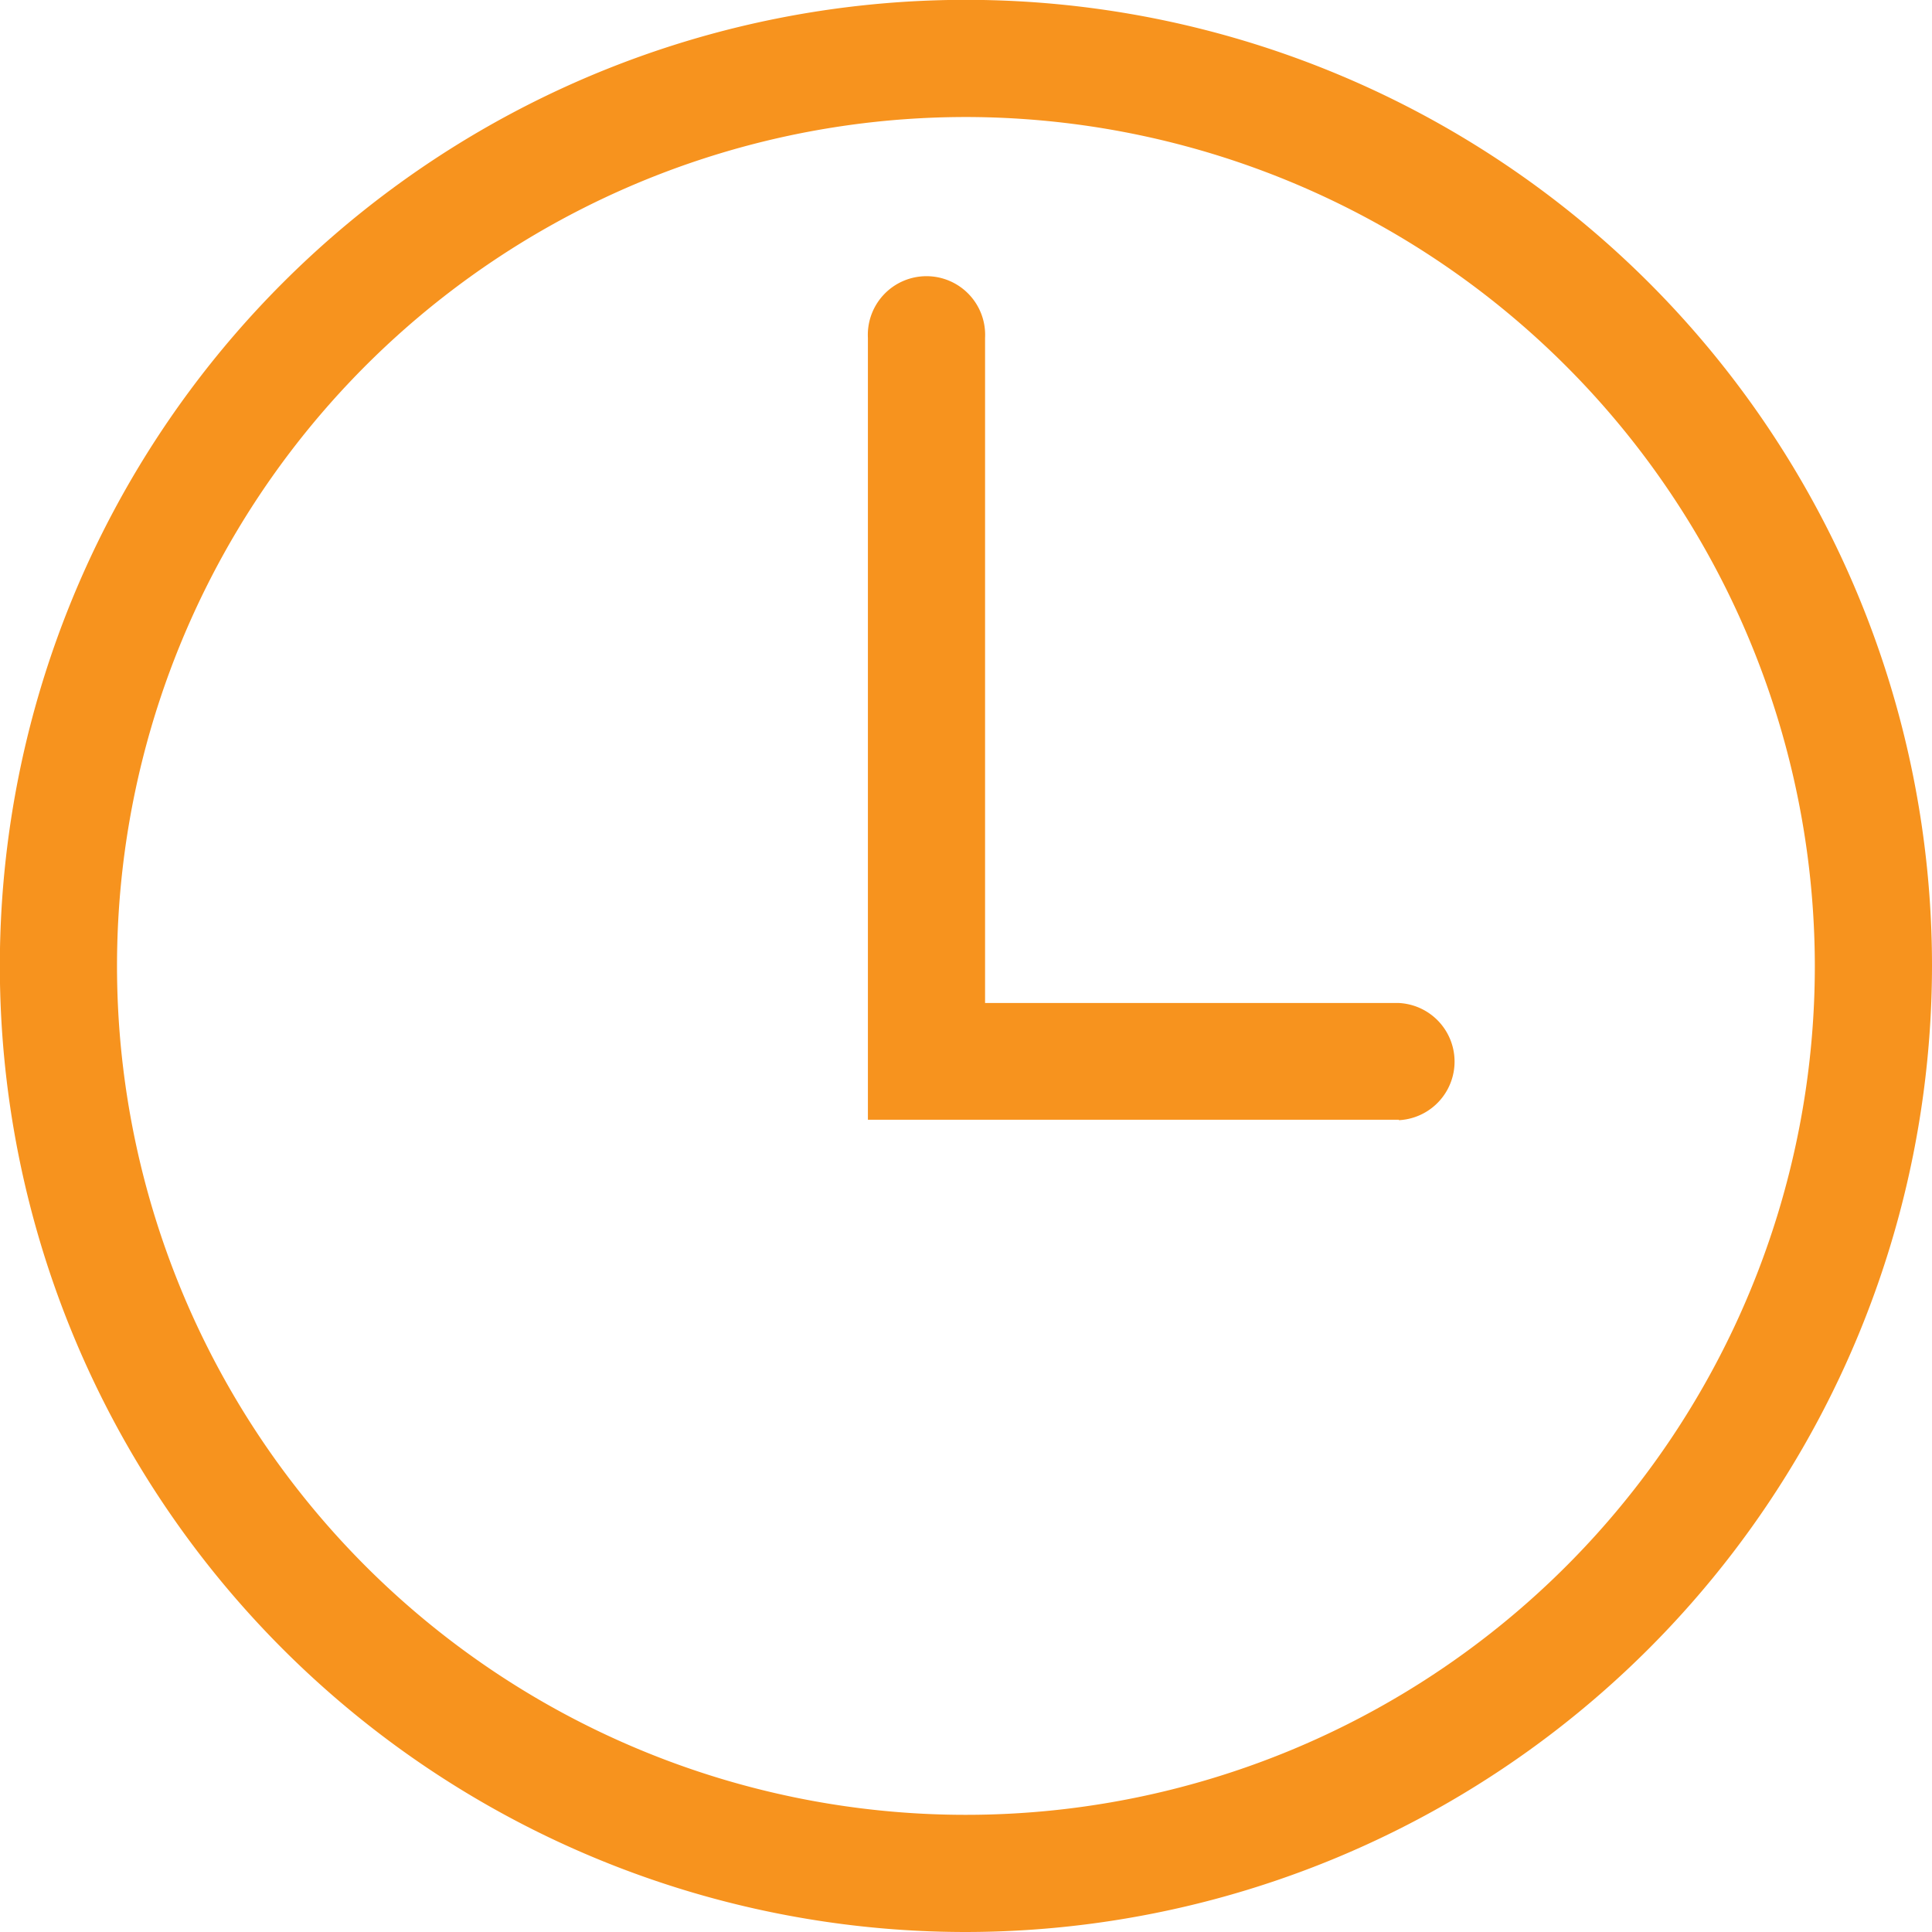
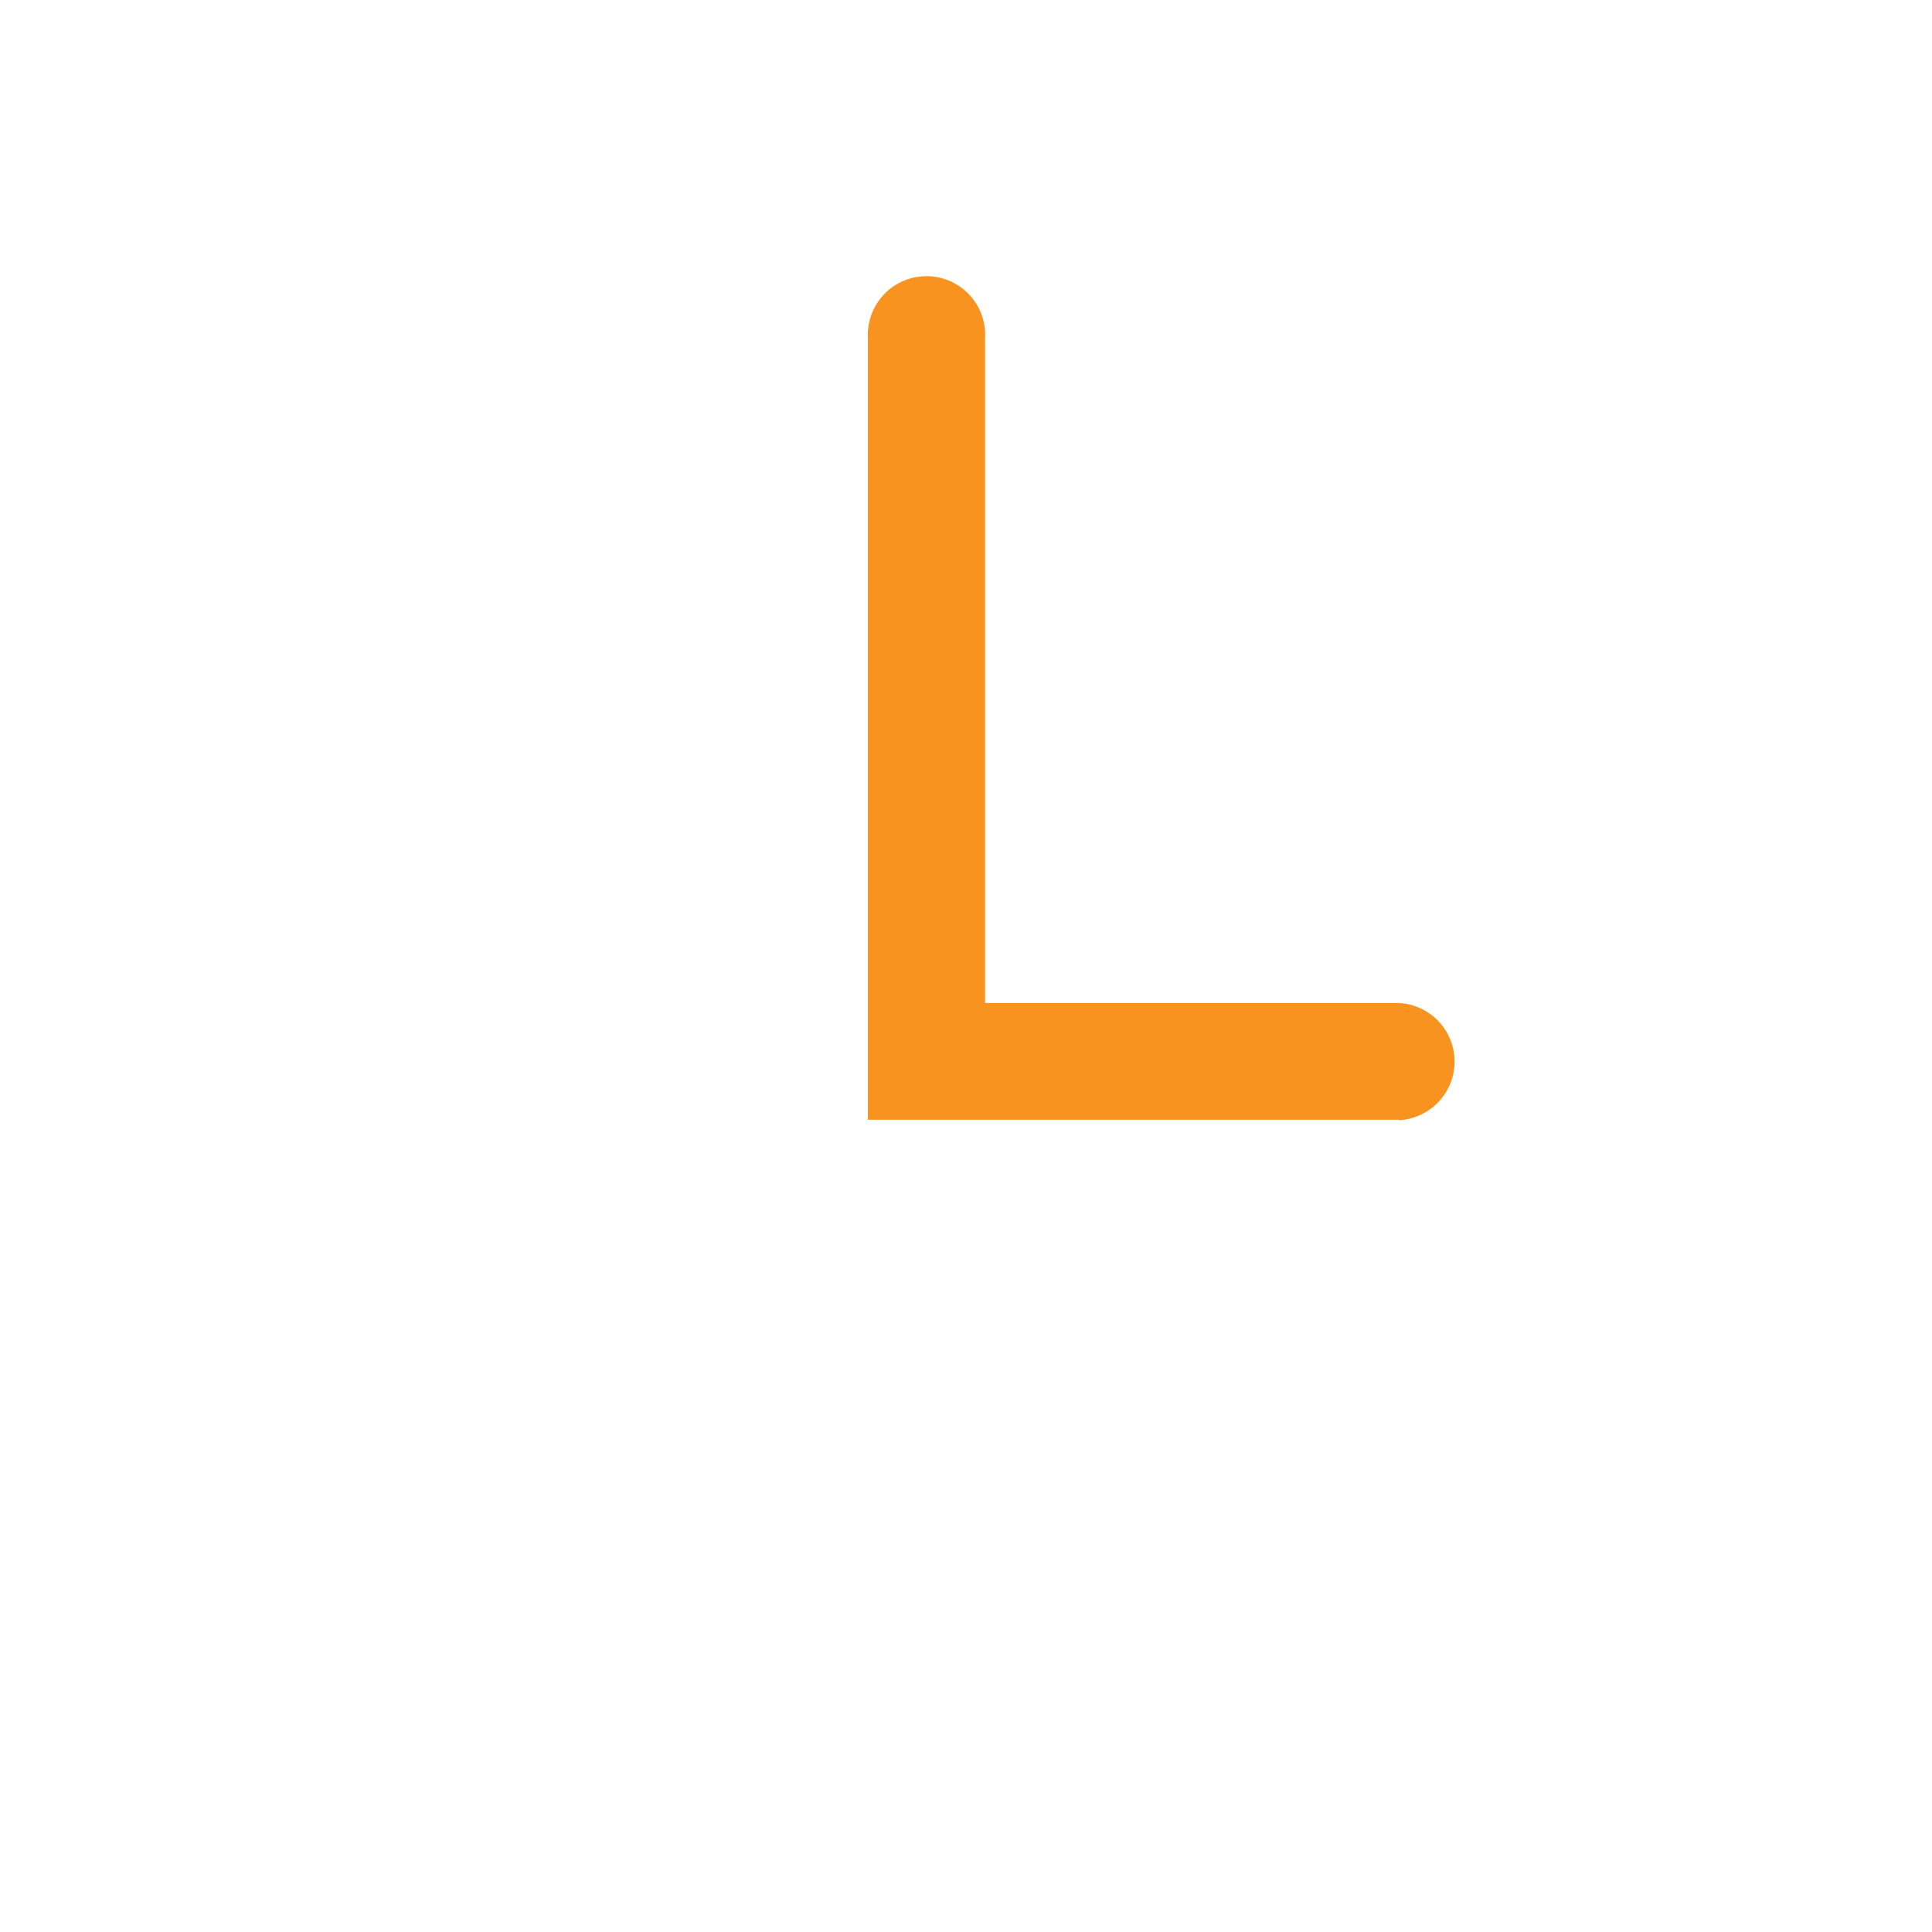
<svg xmlns="http://www.w3.org/2000/svg" viewBox="0 0 127.13 127.13">
  <defs>
    <style>.cls-1{fill:#f7931e;}</style>
  </defs>
  <title>icon-clock</title>
  <g id="Capa_2" data-name="Capa 2">
    <g id="Layer_1" data-name="Layer 1">
-       <path class="cls-1" d="M63.56,127.13a63.57,63.57,0,1,1,63.57-63.57A63.64,63.64,0,0,1,63.56,127.13Zm0-119.43a55.86,55.86,0,1,0,55.86,55.86A55.92,55.92,0,0,0,63.56,7.7Z" />
      <path class="cls-1" d="M92.05,73.68H57.11V22.23a3.86,3.86,0,1,1,7.71,0V66H92.05a3.86,3.86,0,0,1,0,7.71Z" />
    </g>
  </g>
</svg>